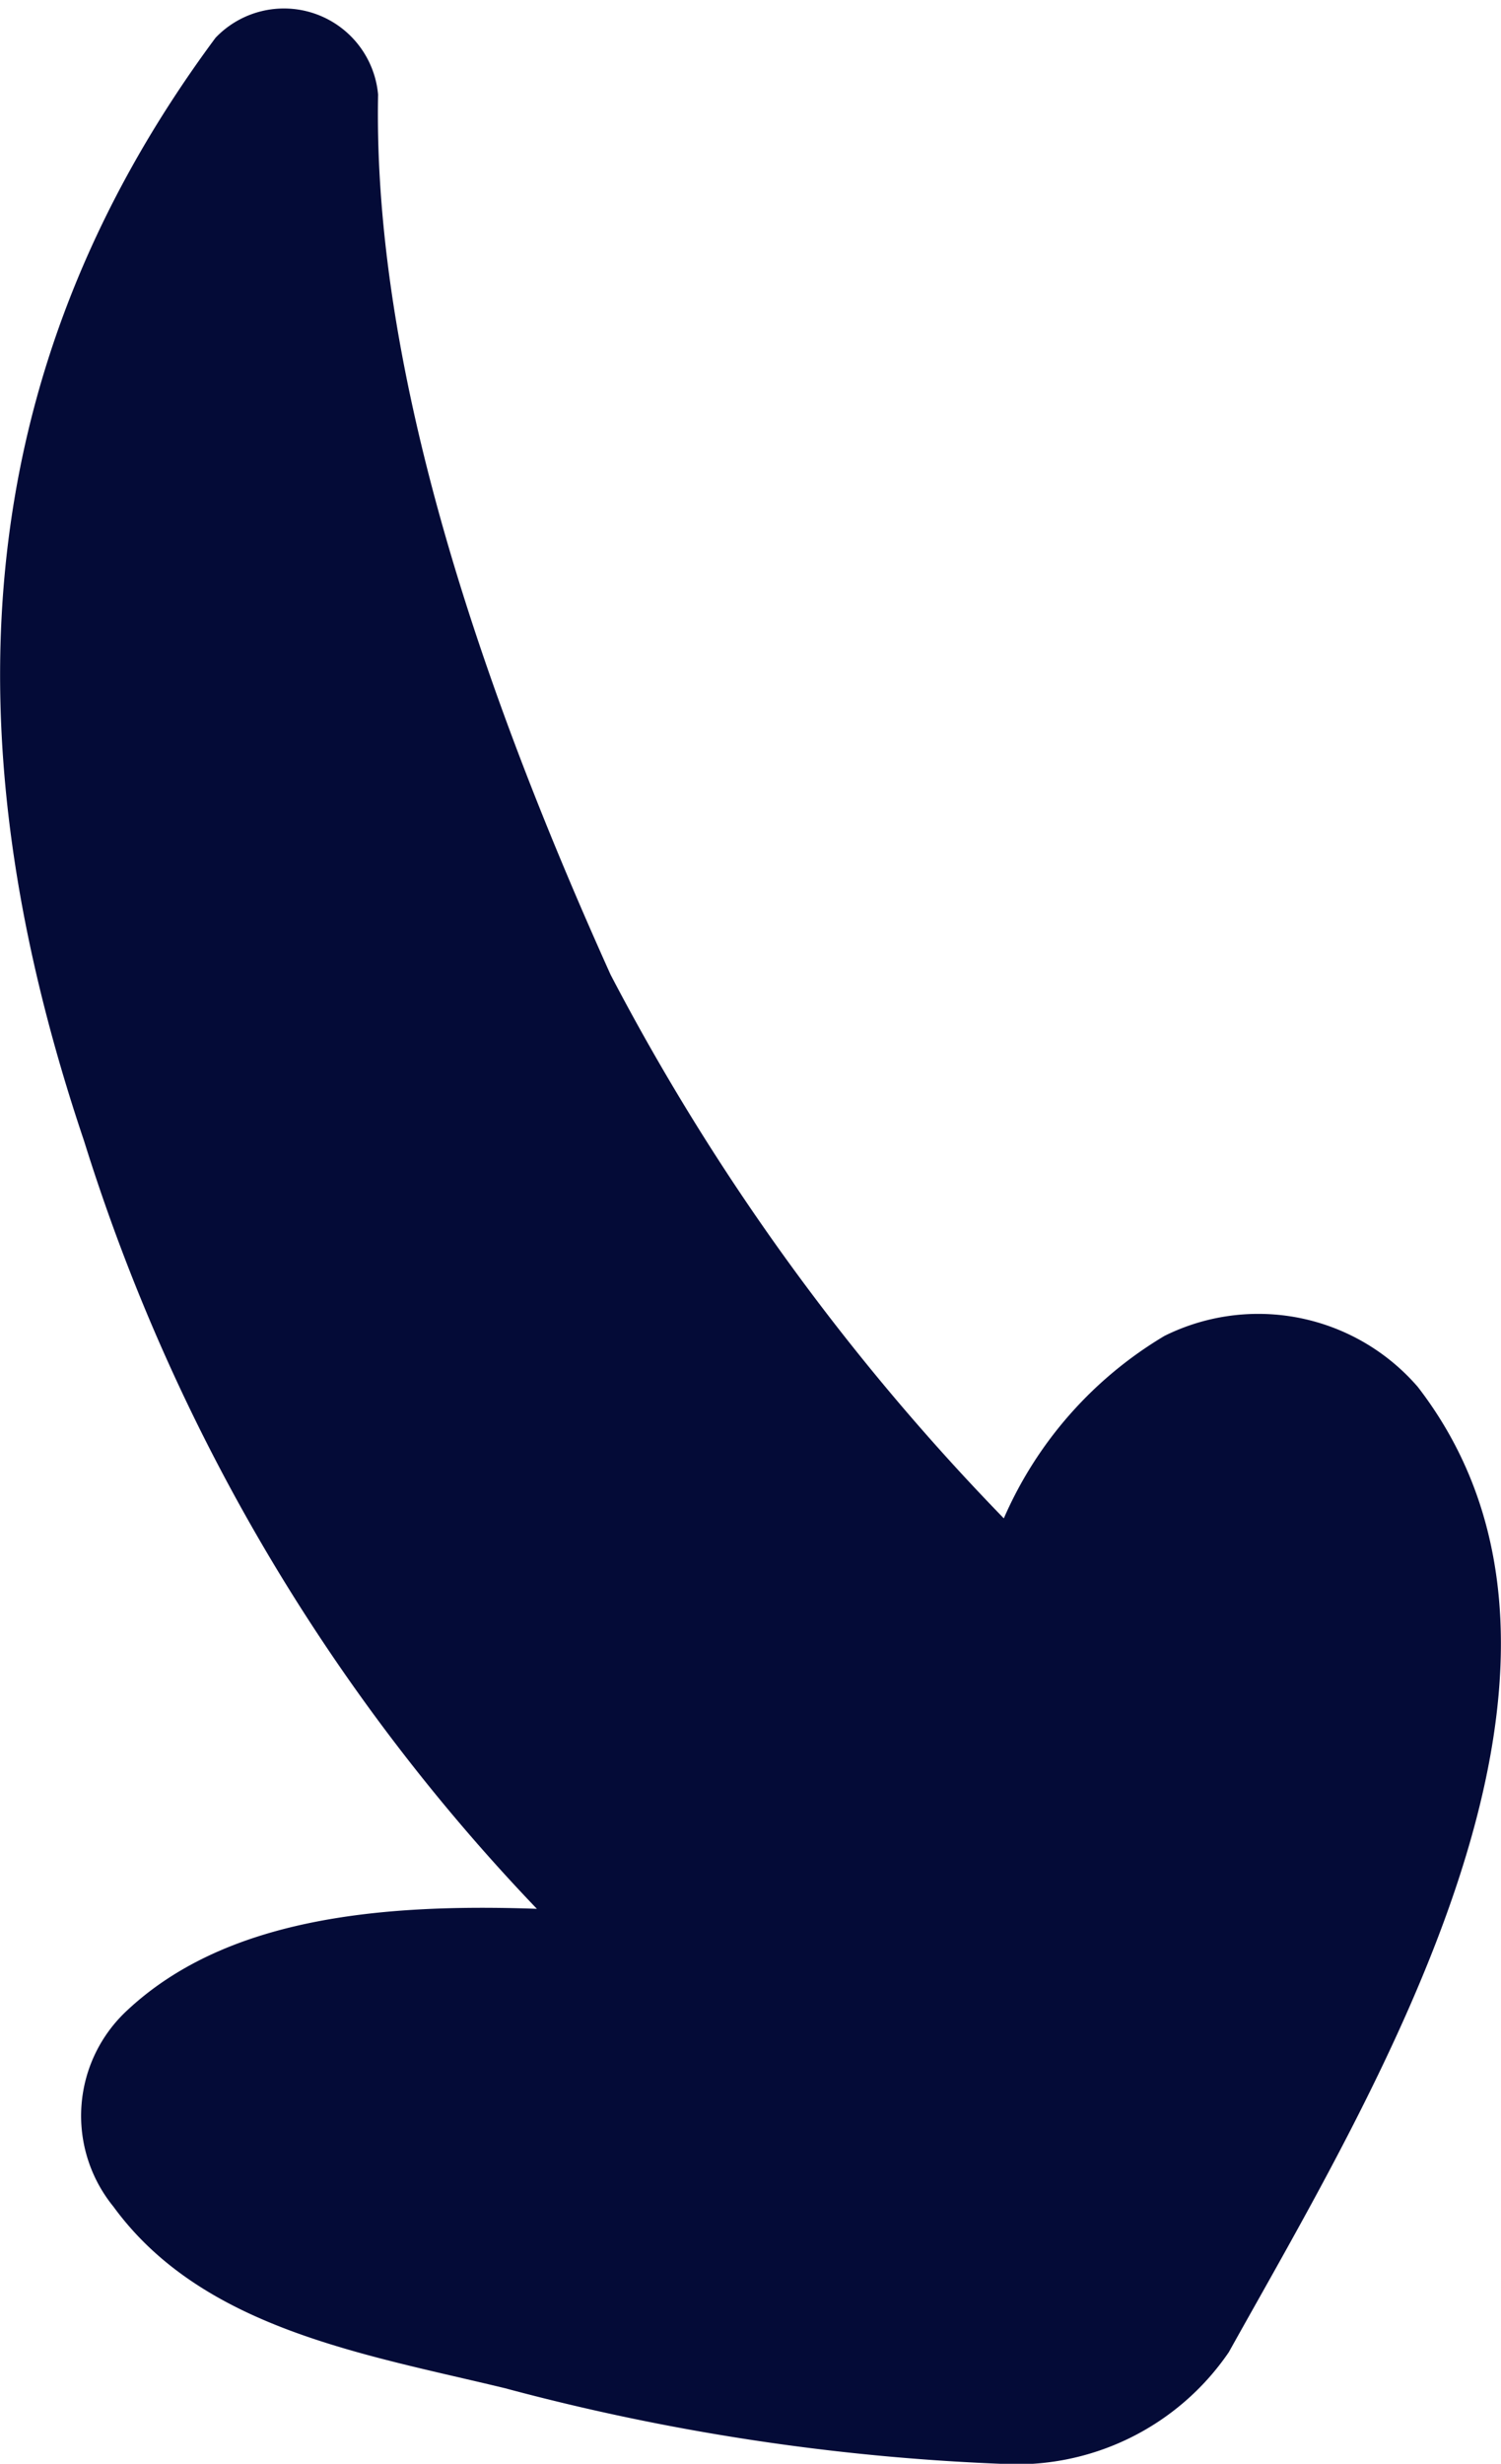
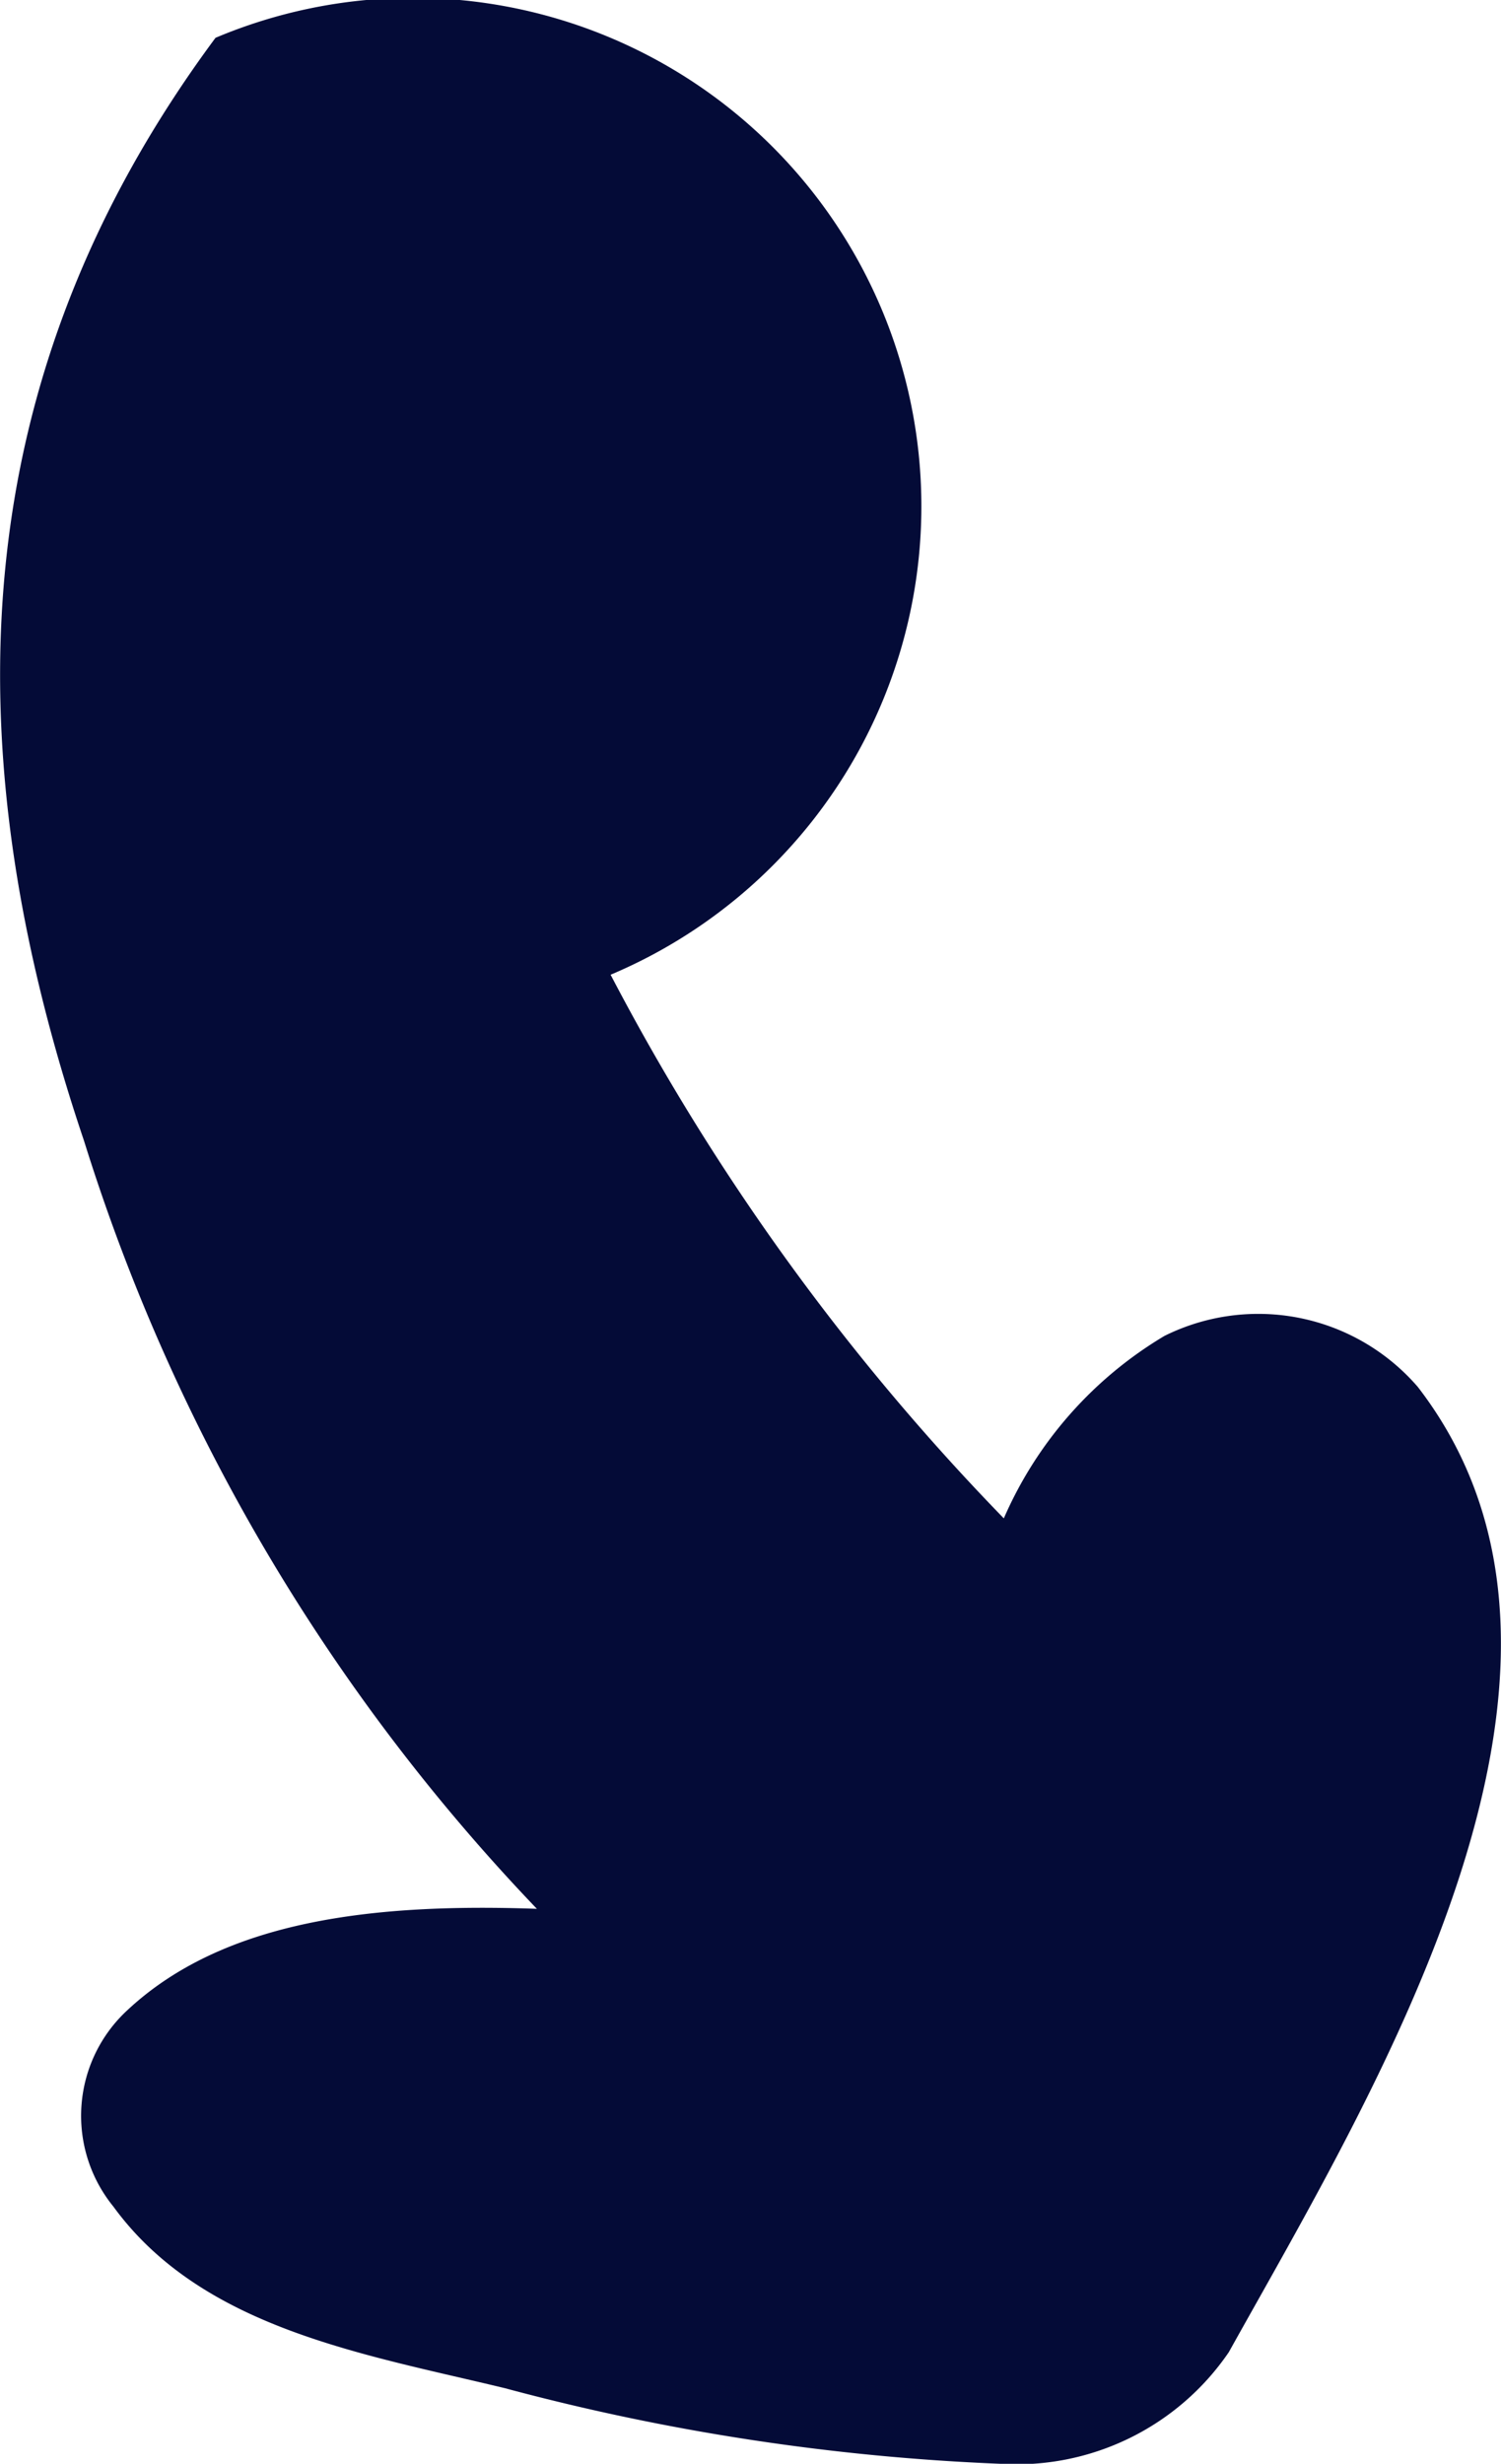
<svg xmlns="http://www.w3.org/2000/svg" viewBox="0 0 15.88 26.06">
  <defs>
    <style>.cls-1{fill:#040b37;}</style>
  </defs>
  <g id="Layer_2" data-name="Layer 2">
    <g id="Capa_1" data-name="Capa 1">
-       <path class="cls-1" d="M15,14.67a2.23,2.23,0,0,0-2.68-.54,4.19,4.19,0,0,0-1.7,1.93,24.53,24.53,0,0,1-4.16-5.75C5.23,7.58,3.94,4.08,4,1A1,1,0,0,0,2.28.4C-.39,4-.52,7.89.89,12.07a20.62,20.62,0,0,0,4.79,8.12c-1.7-.06-3.3.11-4.33,1.07a1.52,1.52,0,0,0-.15,2.08c.94,1.29,2.65,1.56,4.14,1.92a23.9,23.9,0,0,0,5.24.8A2.72,2.72,0,0,0,13,24.88C14.56,22.08,17.29,17.64,15,14.67Z" />
+       <path class="cls-1" d="M15,14.67a2.23,2.23,0,0,0-2.68-.54,4.19,4.19,0,0,0-1.7,1.93,24.53,24.53,0,0,1-4.16-5.75A1,1,0,0,0,2.28.4C-.39,4-.52,7.89.89,12.07a20.62,20.62,0,0,0,4.79,8.12c-1.7-.06-3.3.11-4.33,1.07a1.52,1.52,0,0,0-.15,2.08c.94,1.29,2.65,1.56,4.14,1.92a23.9,23.9,0,0,0,5.24.8A2.72,2.72,0,0,0,13,24.88C14.56,22.08,17.29,17.64,15,14.67Z" />
    </g>
  </g>
</svg>